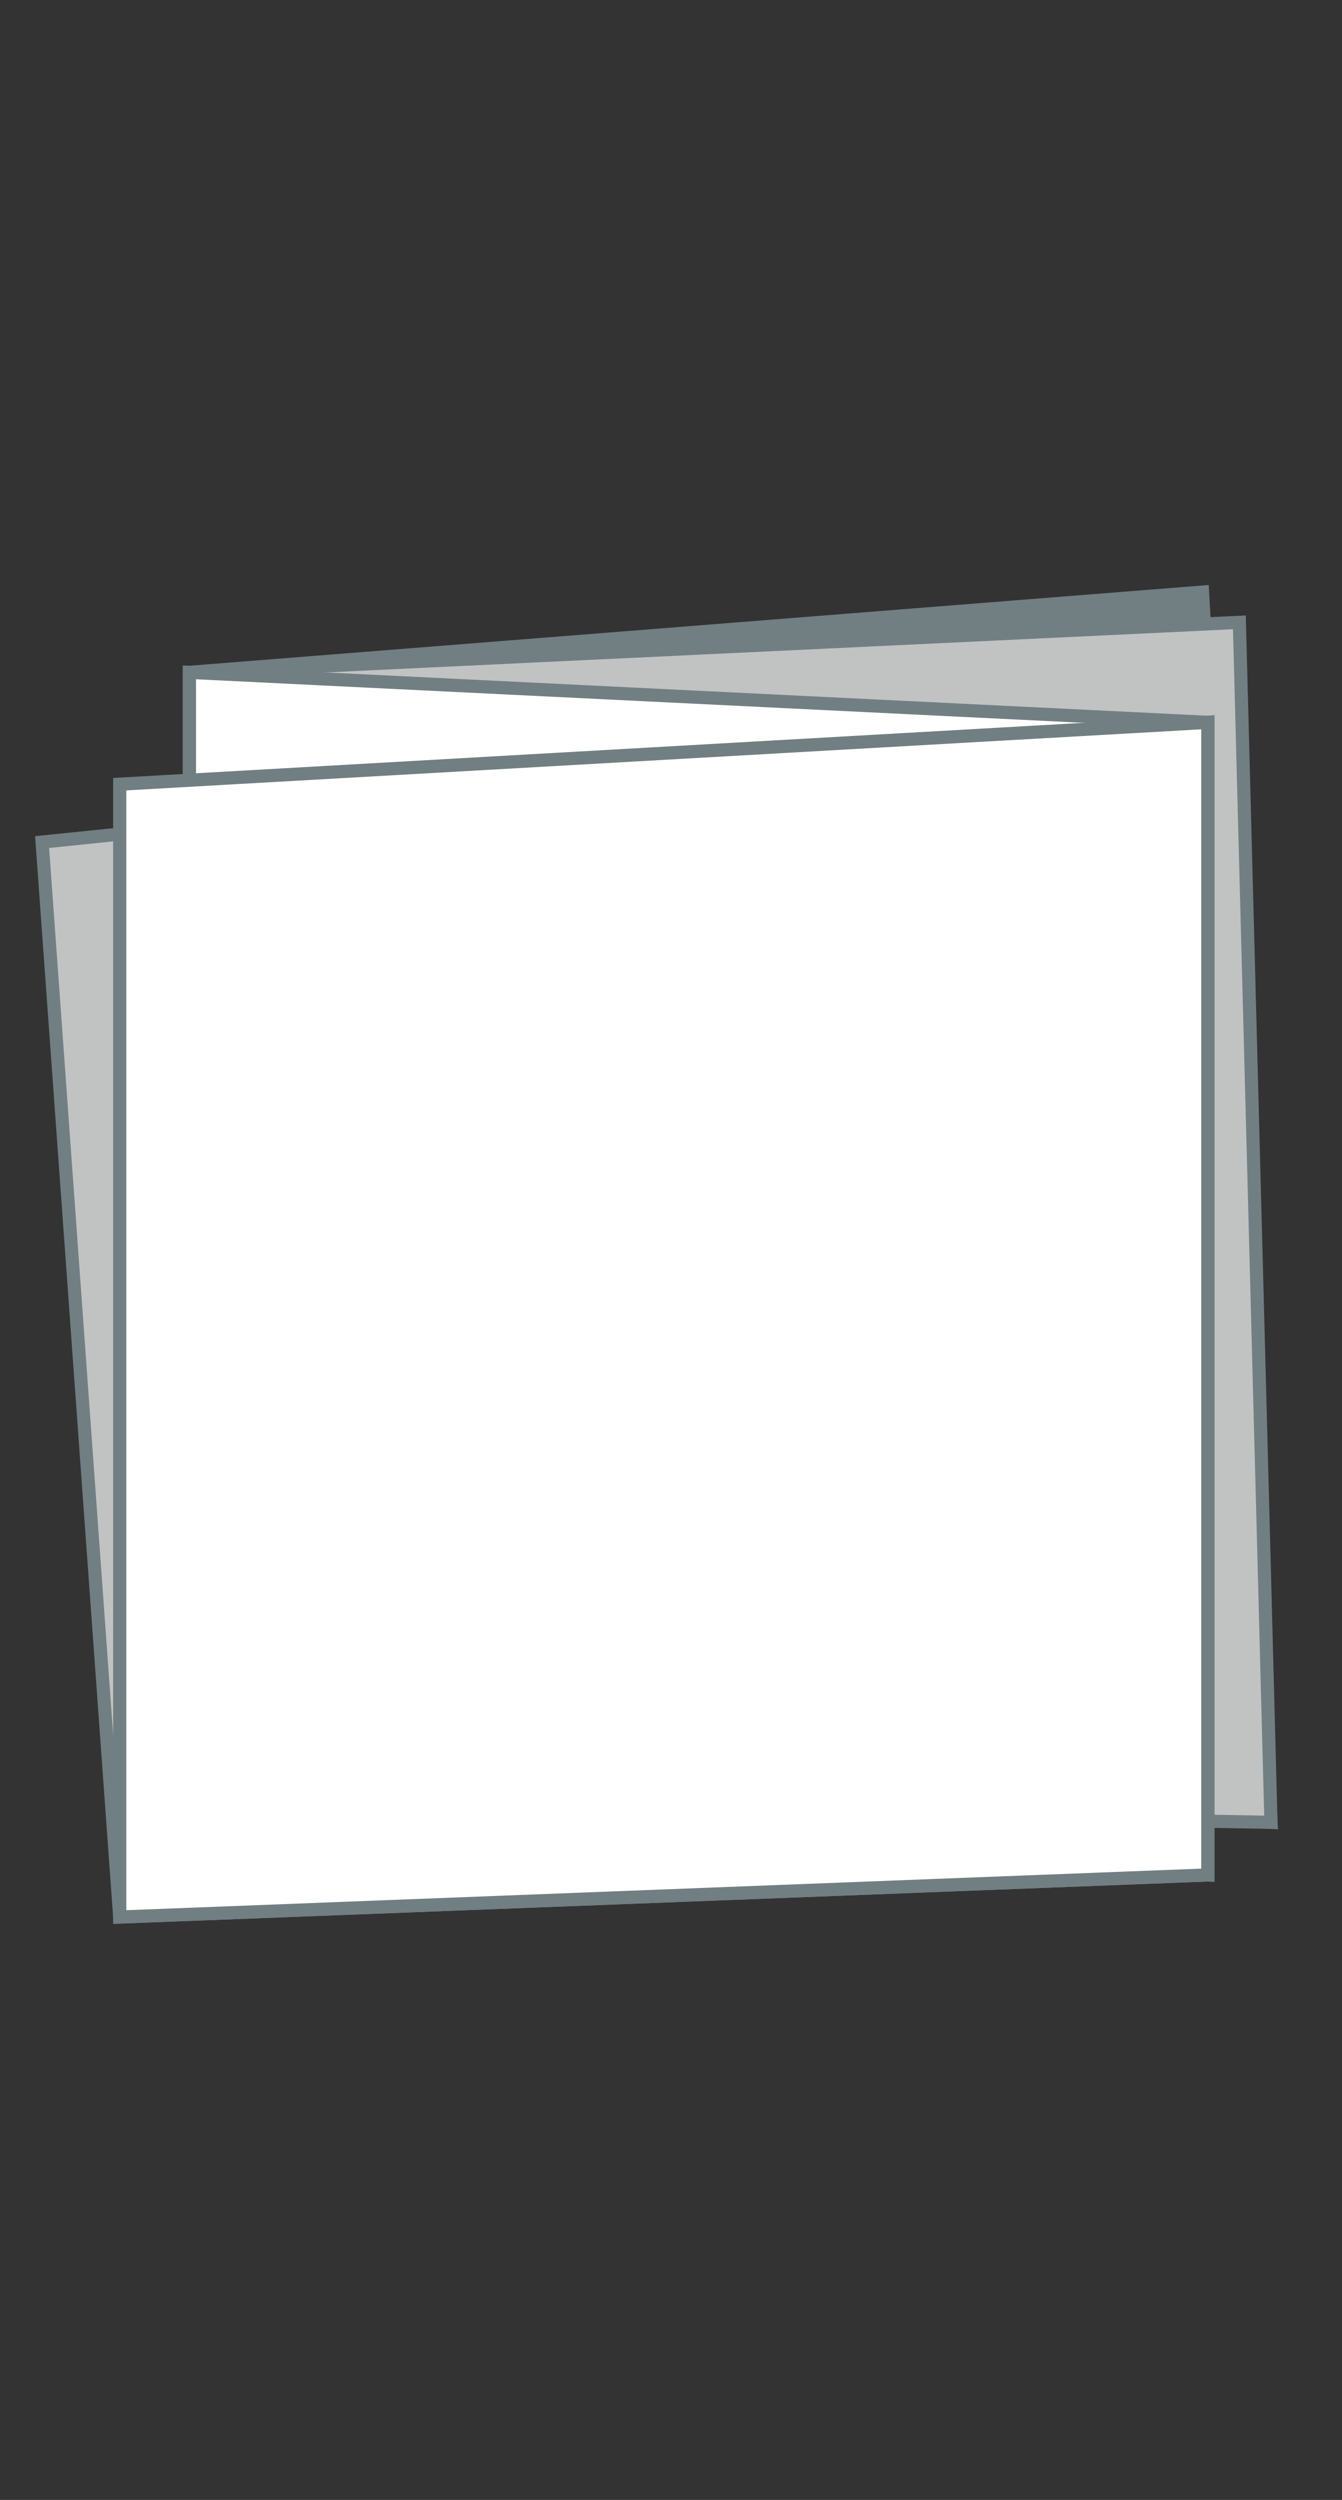
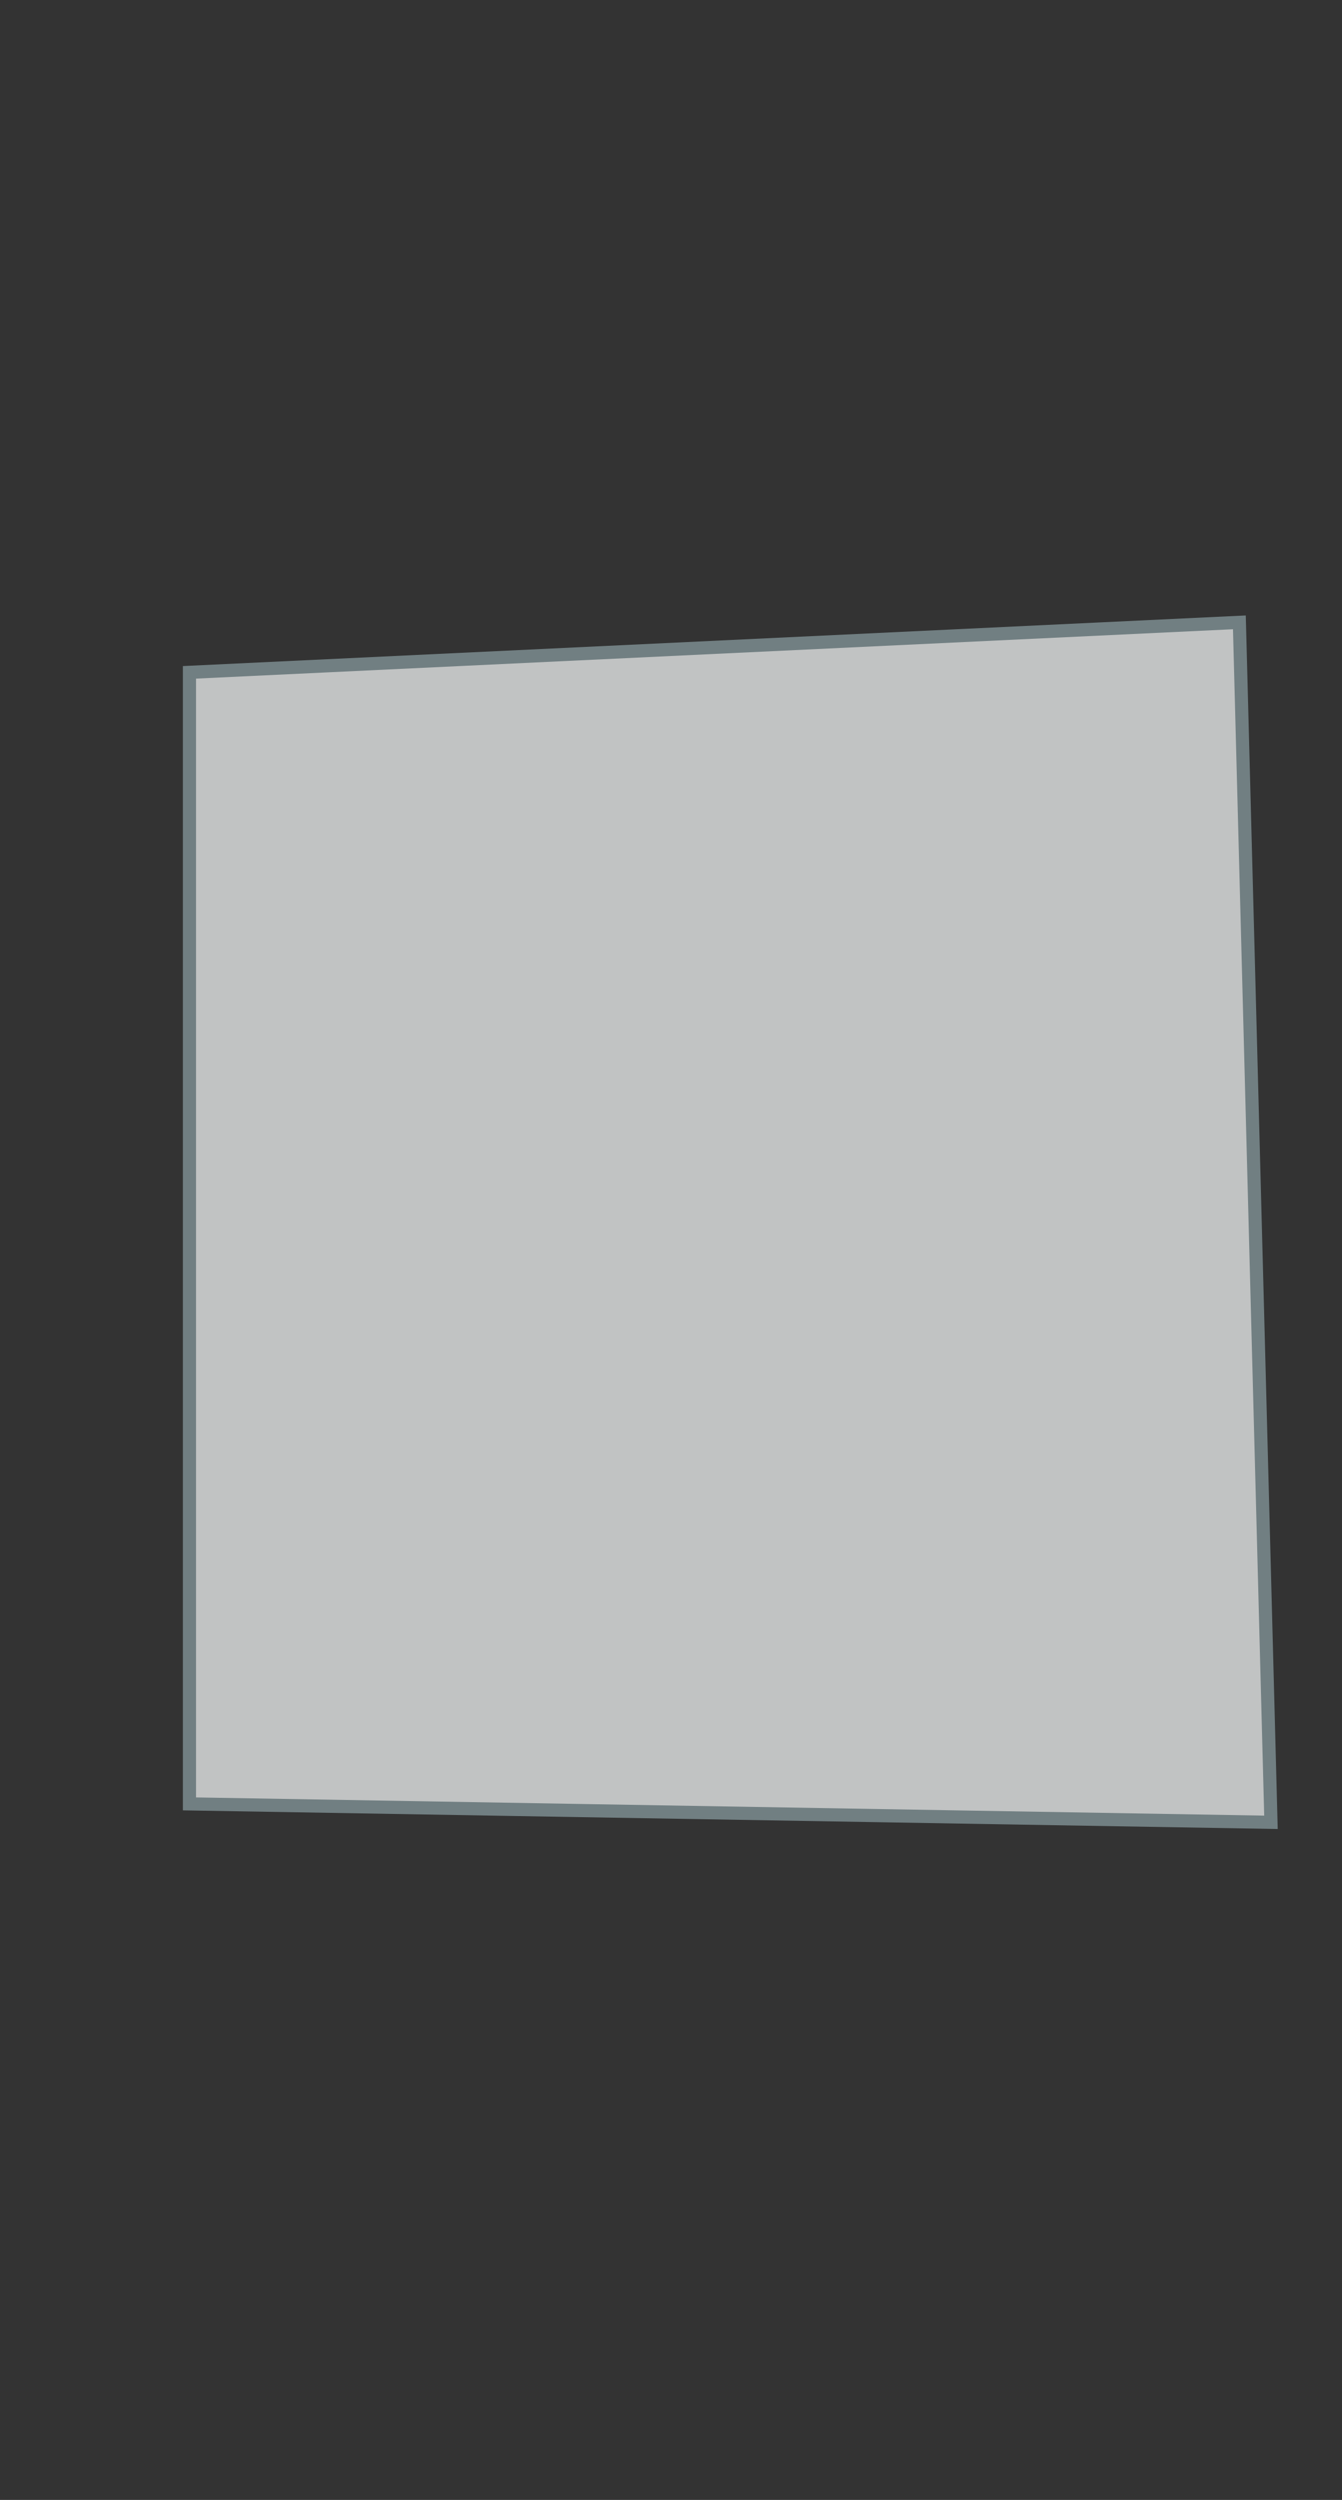
<svg xmlns="http://www.w3.org/2000/svg" version="1.1" id="レイヤー_1" x="0px" y="0px" viewBox="0 0 102 190" style="enable-background:new 0 0 102 190;" xml:space="preserve">
  <rect x="0" y="0" width="102" height="190" fill="#333333" stroke="none" />
  <style type="text/css">
	.st0{fill-rule:evenodd;clip-rule:evenodd;fill:#717F82;stroke:#717F82;stroke-miterlimit:10;}
	.st1{fill-rule:evenodd;clip-rule:evenodd;fill:#C1C3C3;stroke:#717F82;stroke-miterlimit:10;}
	.st2{fill-rule:evenodd;clip-rule:evenodd;fill:#FFFFFF;stroke:#717F82;stroke-miterlimit:10;}
</style>
  <g id="レイアウト">
-     <polygon class="st0" points="91.4,45 14.4,51.1 14.4,133.3 96.6,138.5  " />
    <polygon class="st1" points="96.6,138.5 14.4,137.1 14.4,51.1 94.2,47.3  " />
-     <polygon class="st2" points="91.8,142.5 14.4,137.1 14.4,51.1 91.8,54.9  " />
-     <polygon class="st1" points="91.8,54.9 3.2,64 9.1,145.7 91.8,142.5  " />
-     <polygon class="st2" points="91.8,142.5 9.1,145.7 9.1,59.6 91.8,54.9  " />
  </g>
</svg>